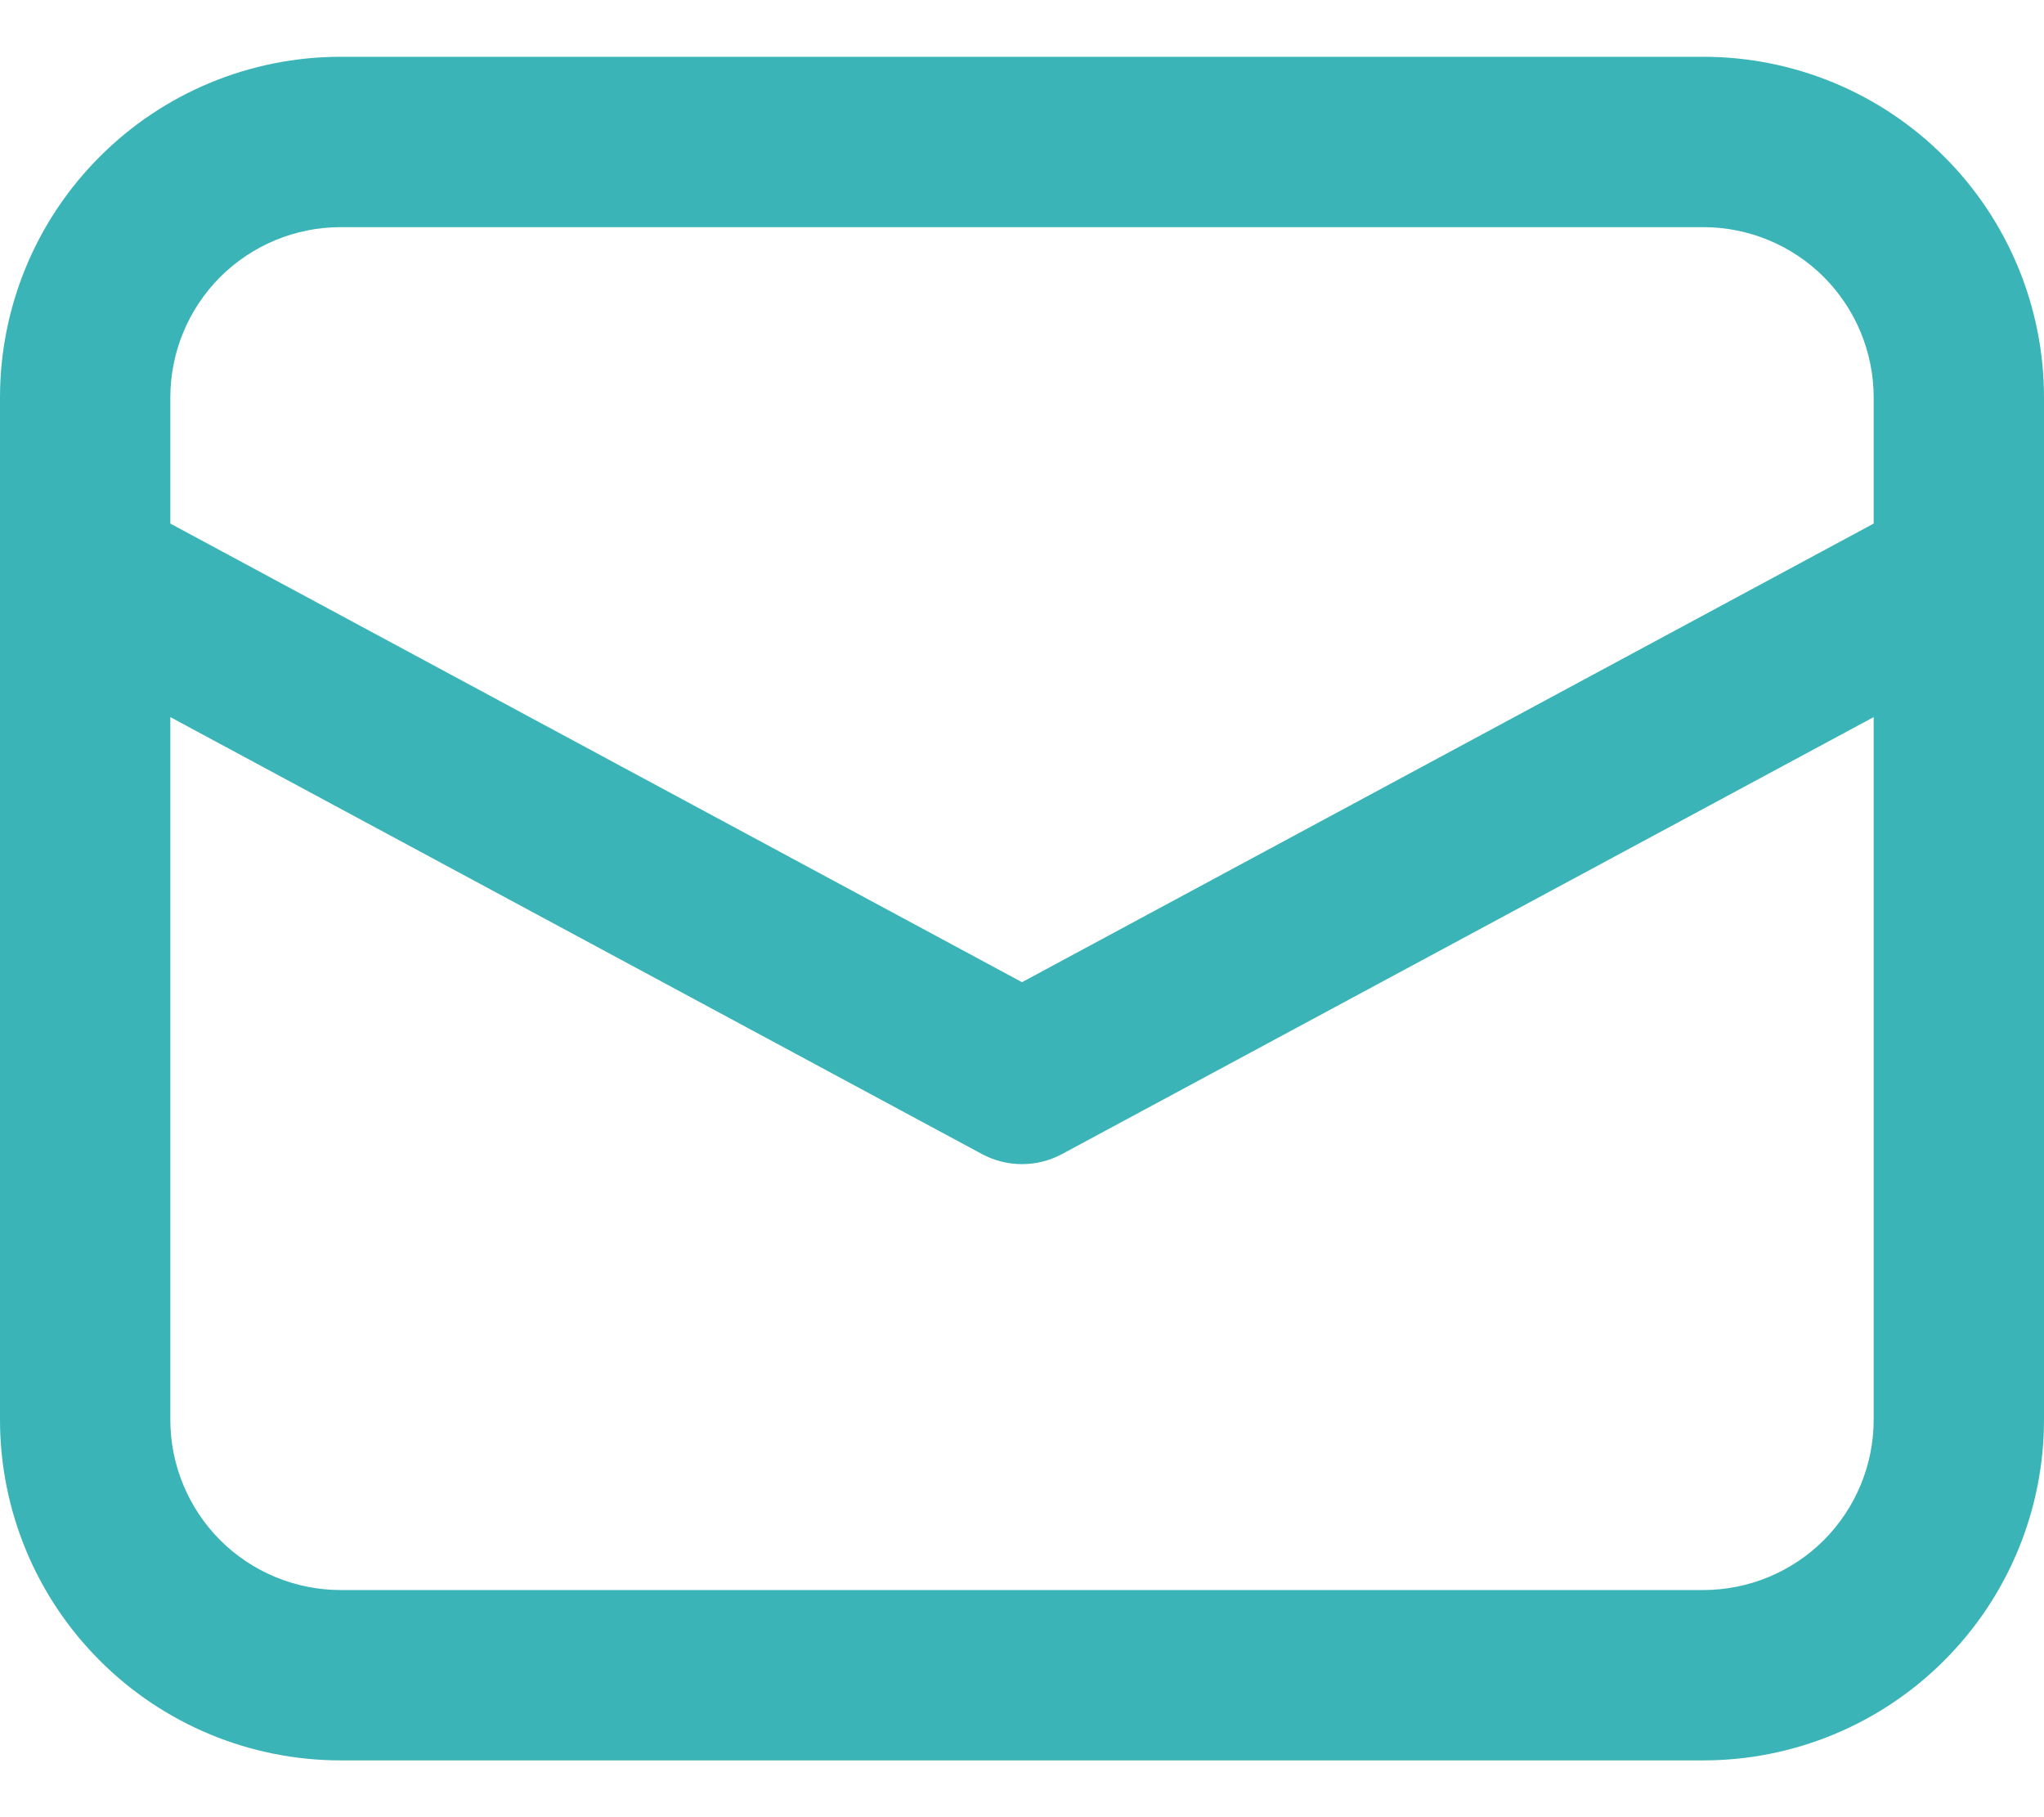
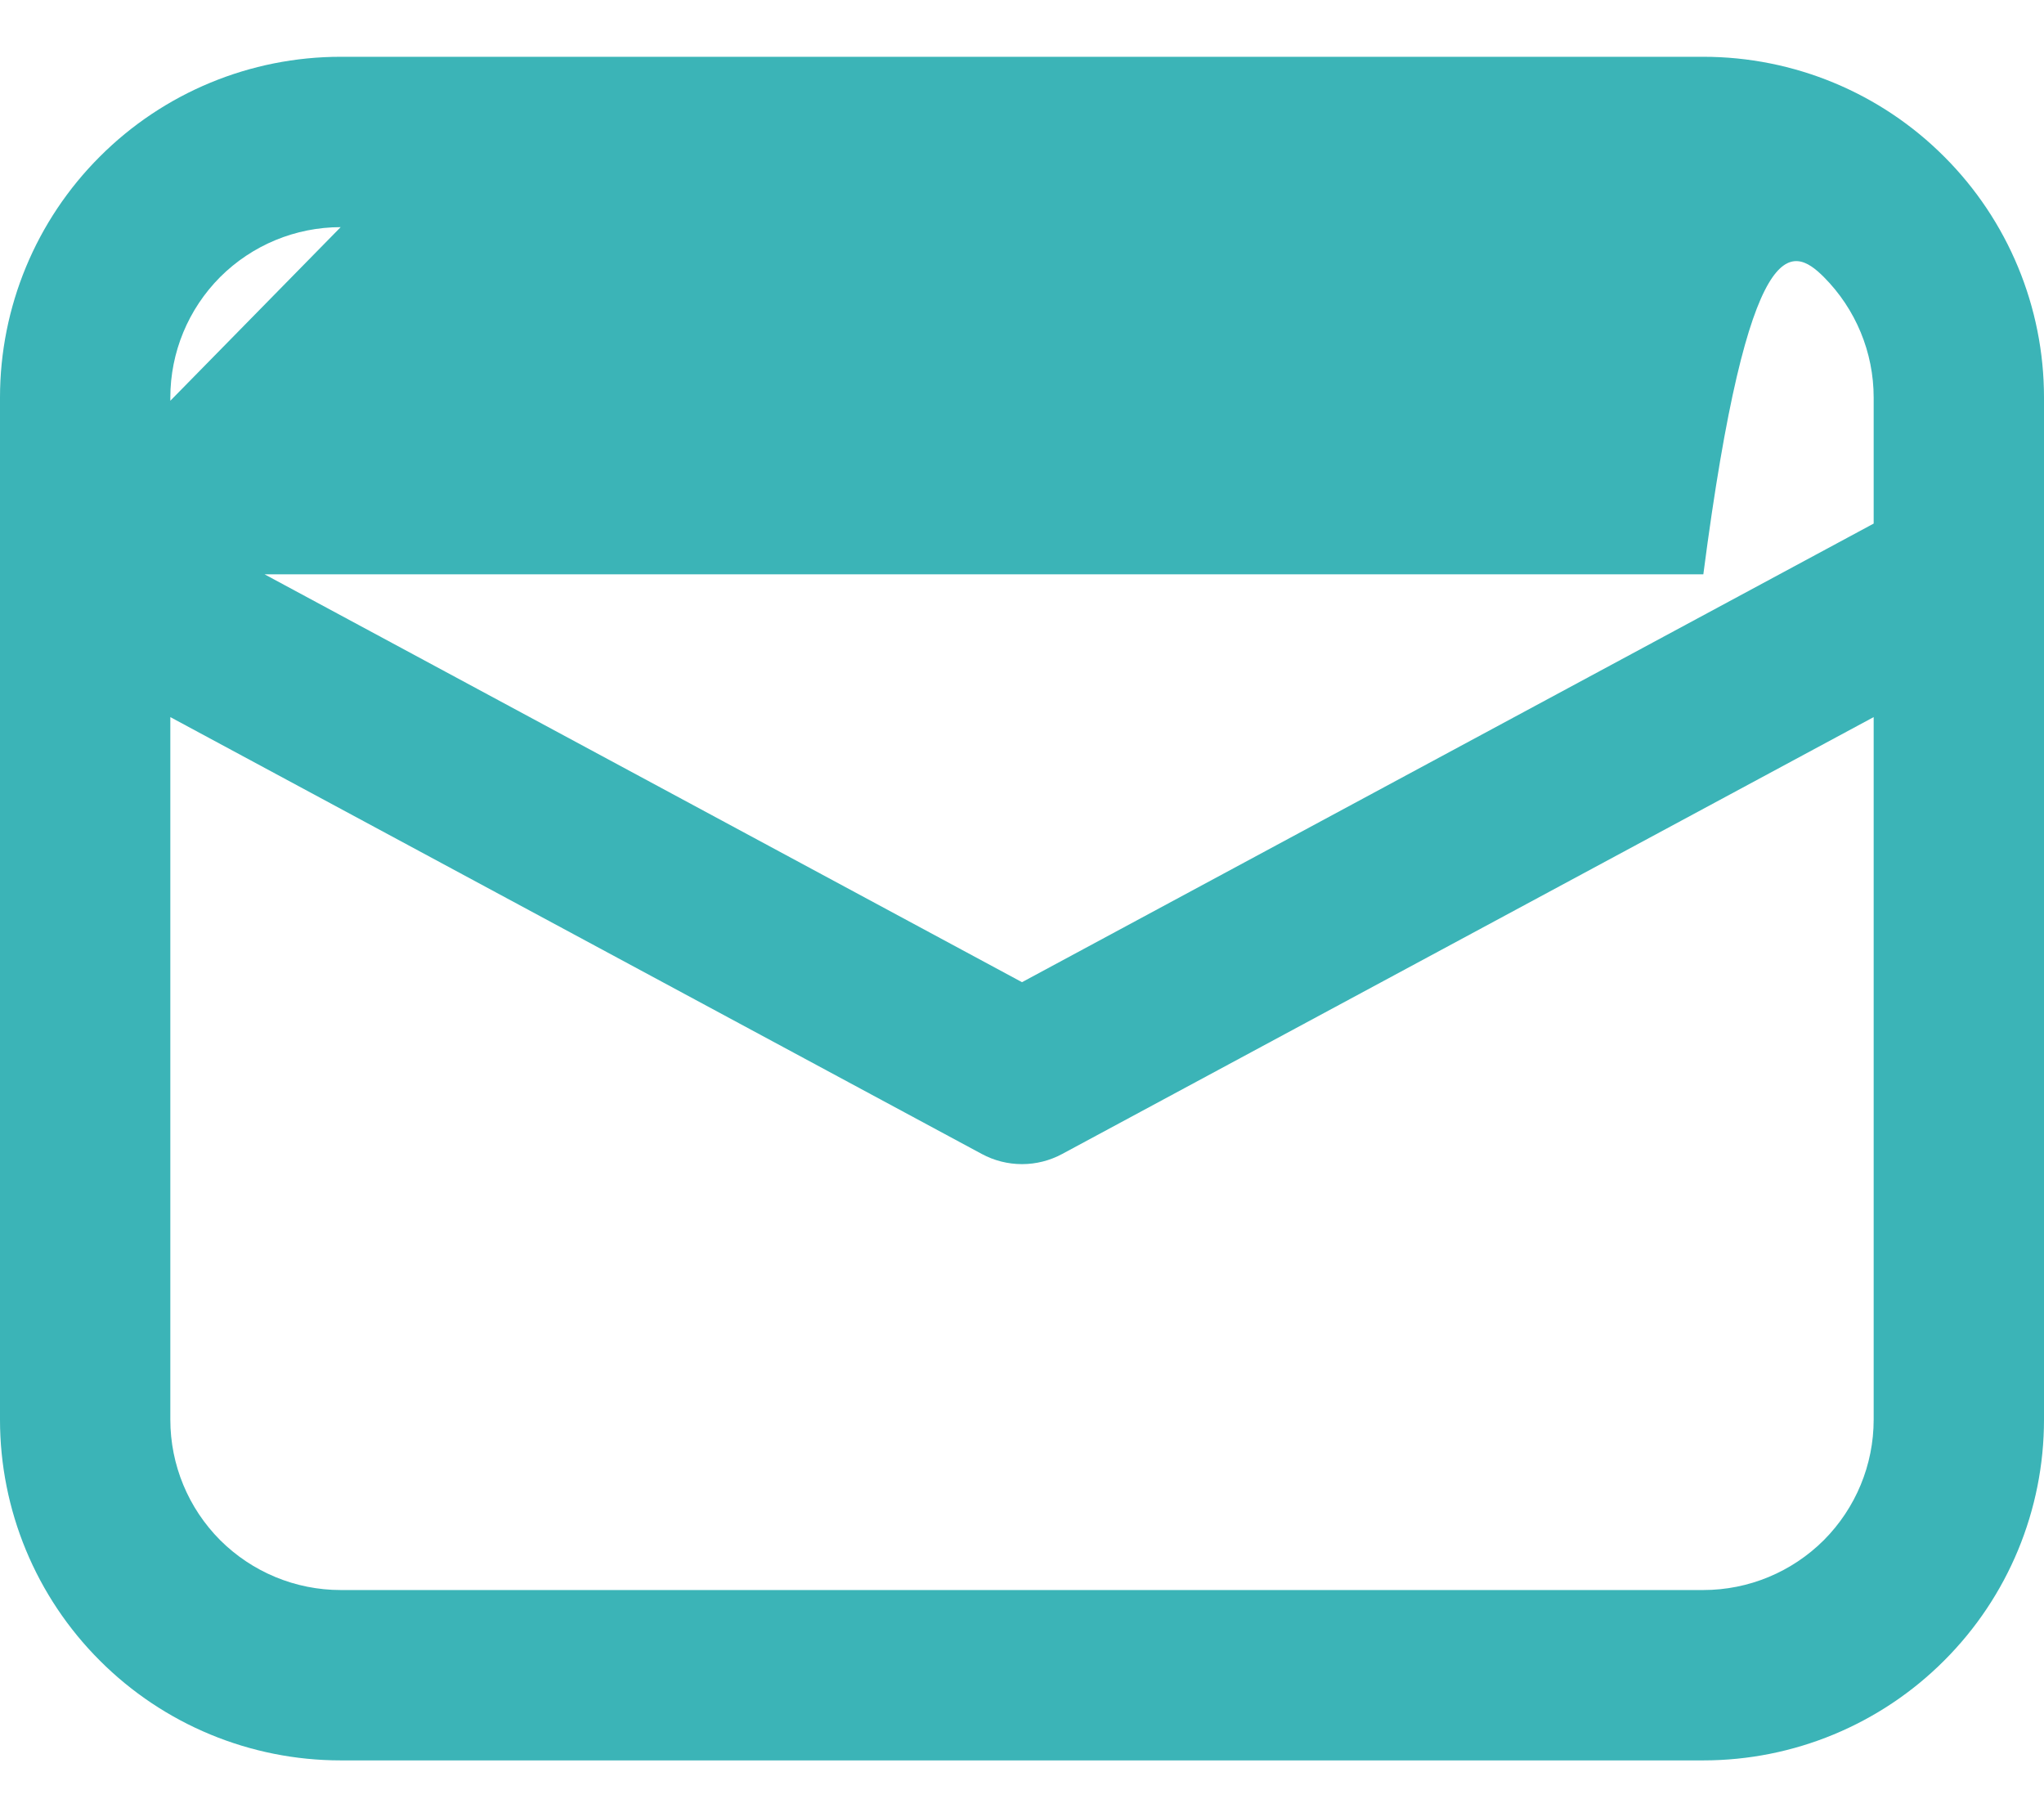
<svg xmlns="http://www.w3.org/2000/svg" width="18" height="16" viewBox="0 0 18 16" fill="none">
-   <path d="M0 5.057V12.5C0 13.296 0.316 14.059 0.879 14.621C1.441 15.184 2.204 15.5 3 15.5H15C15.796 15.5 16.559 15.184 17.121 14.621C17.684 14.059 18 13.296 18 12.5V3.5C18 2.704 17.684 1.941 17.121 1.379C16.559 0.816 15.796 0.5 15 0.5H3C2.204 0.5 1.441 0.816 0.879 1.379C0.316 1.941 0 2.704 0 3.5V5.057ZM3 2H15C15.398 2 15.779 2.158 16.061 2.439C16.342 2.721 16.5 3.102 16.5 3.5V4.61L9 8.648L1.5 4.61V3.5C1.5 3.102 1.658 2.721 1.939 2.439C2.221 2.158 2.602 2 3 2ZM1.5 6.314L8.645 10.16C8.754 10.219 8.876 10.25 9 10.25C9.124 10.25 9.246 10.219 9.355 10.16L16.5 6.314V12.5C16.5 12.898 16.342 13.279 16.061 13.561C15.779 13.842 15.398 14 15 14H3C2.602 14 2.221 13.842 1.939 13.561C1.658 13.279 1.5 12.898 1.5 12.5V6.314Z" fill="#3BB4B7" />
+   <path d="M0 5.057V12.5C0 13.296 0.316 14.059 0.879 14.621C1.441 15.184 2.204 15.5 3 15.5H15C15.796 15.5 16.559 15.184 17.121 14.621C17.684 14.059 18 13.296 18 12.5V3.5C18 2.704 17.684 1.941 17.121 1.379C16.559 0.816 15.796 0.5 15 0.5H3C2.204 0.5 1.441 0.816 0.879 1.379C0.316 1.941 0 2.704 0 3.5V5.057ZH15C15.398 2 15.779 2.158 16.061 2.439C16.342 2.721 16.5 3.102 16.5 3.5V4.61L9 8.648L1.5 4.61V3.5C1.5 3.102 1.658 2.721 1.939 2.439C2.221 2.158 2.602 2 3 2ZM1.5 6.314L8.645 10.16C8.754 10.219 8.876 10.25 9 10.25C9.124 10.25 9.246 10.219 9.355 10.16L16.5 6.314V12.5C16.5 12.898 16.342 13.279 16.061 13.561C15.779 13.842 15.398 14 15 14H3C2.602 14 2.221 13.842 1.939 13.561C1.658 13.279 1.5 12.898 1.5 12.5V6.314Z" fill="#3BB4B7" />
</svg>